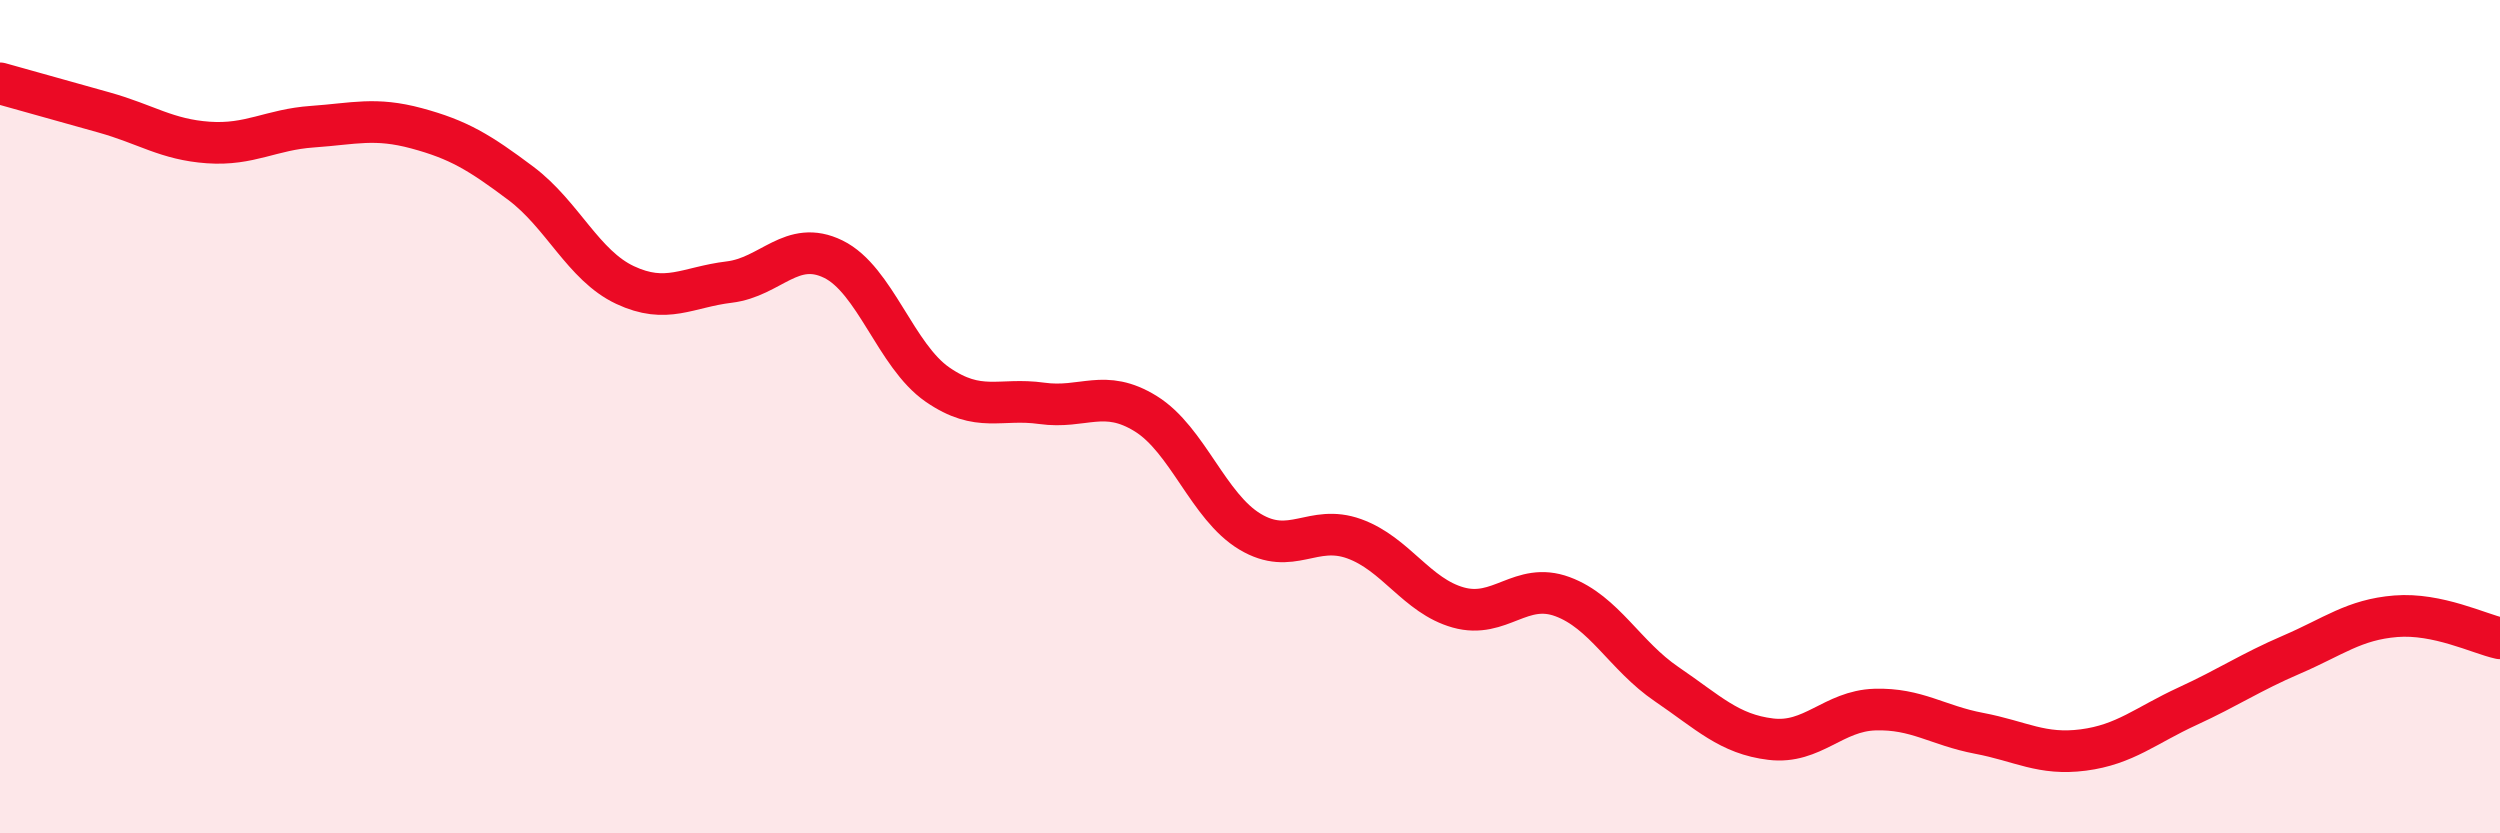
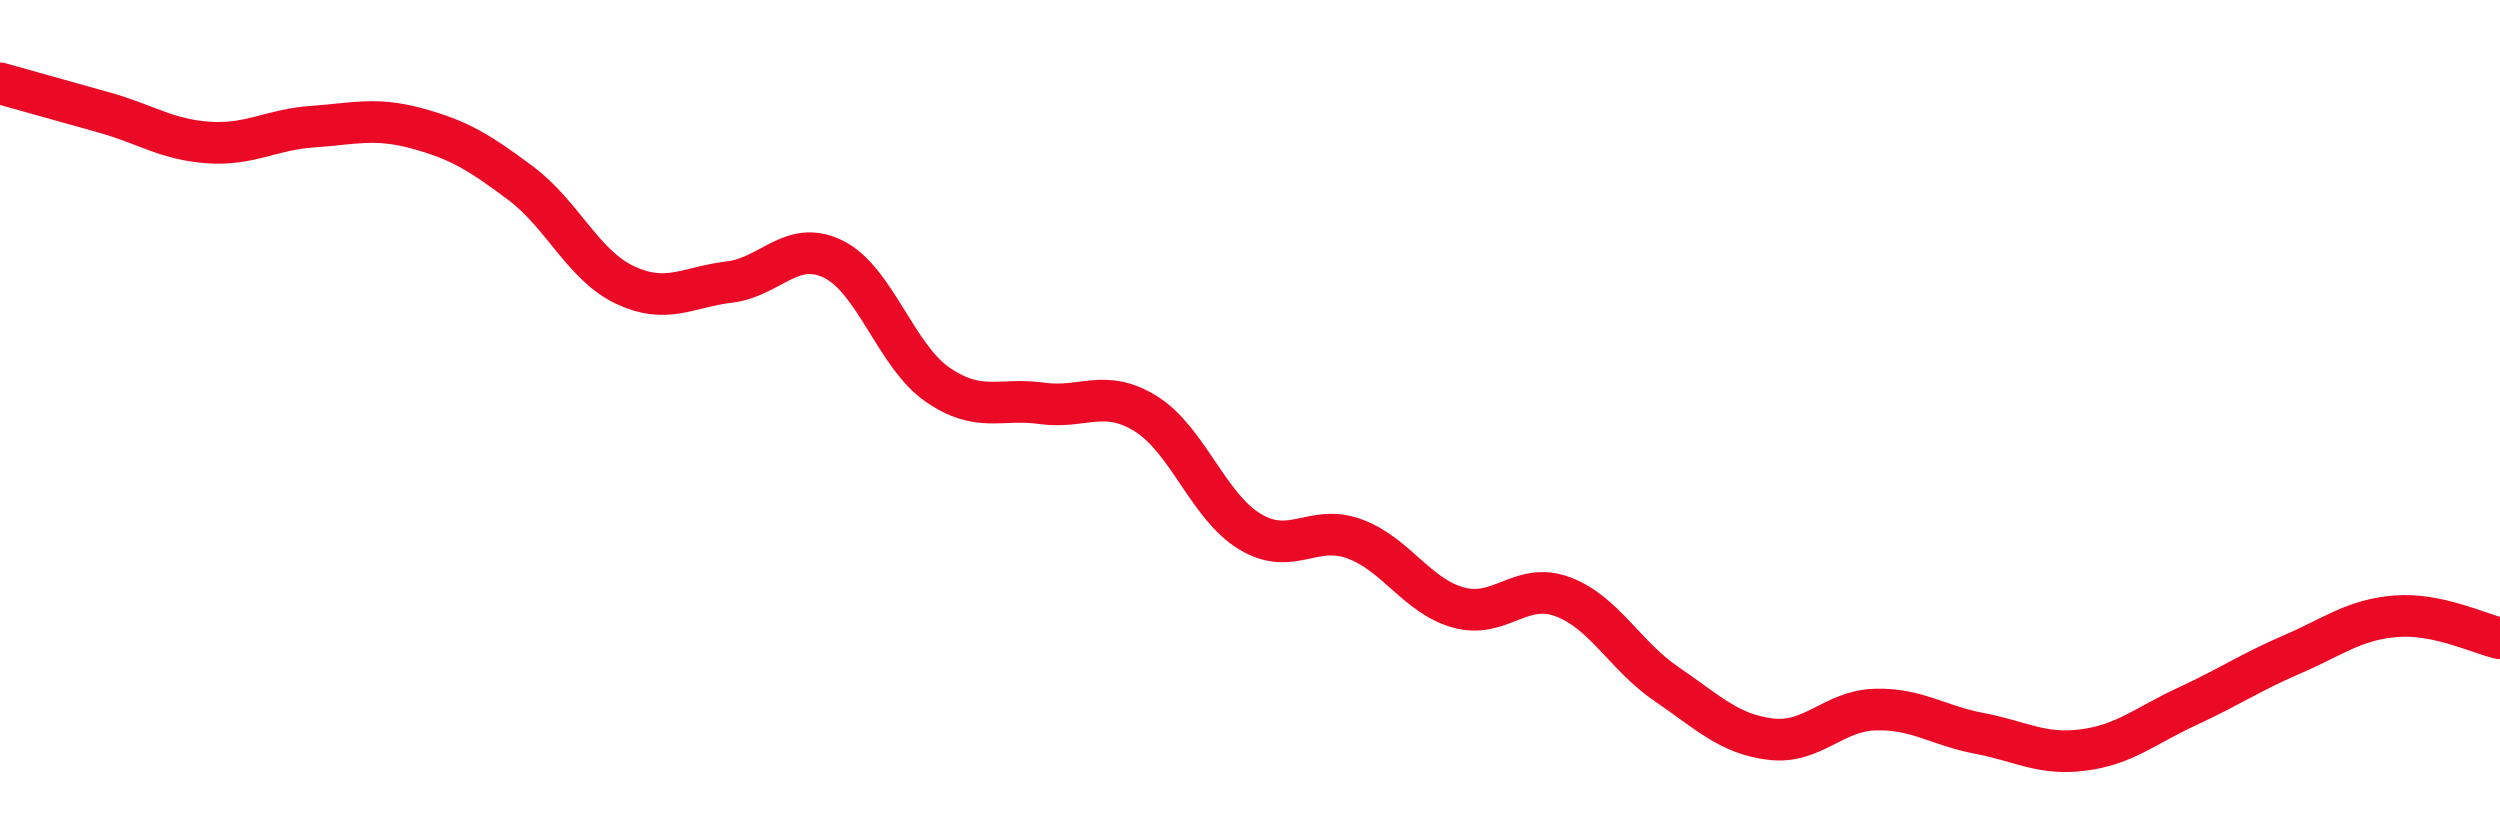
<svg xmlns="http://www.w3.org/2000/svg" width="60" height="20" viewBox="0 0 60 20">
-   <path d="M 0,2 C 0.5,2.14 1.5,2.42 2.5,2.7 C 3.5,2.98 4,3.35 5,3.42 C 6,3.49 6.5,3.11 7.5,3.04 C 8.5,2.97 9,2.81 10,3.08 C 11,3.35 11.5,3.65 12.5,4.4 C 13.5,5.15 14,6.37 15,6.84 C 16,7.31 16.5,6.89 17.5,6.77 C 18.5,6.65 19,5.73 20,6.22 C 21,6.71 21.5,8.54 22.5,9.23 C 23.5,9.92 24,9.54 25,9.68 C 26,9.82 26.5,9.31 27.5,9.93 C 28.5,10.55 29,12.16 30,12.76 C 31,13.36 31.5,12.57 32.5,12.93 C 33.5,13.29 34,14.3 35,14.58 C 36,14.86 36.5,13.95 37.5,14.32 C 38.5,14.69 39,15.74 40,16.42 C 41,17.1 41.5,17.62 42.5,17.74 C 43.5,17.86 44,17.06 45,17.03 C 46,17 46.5,17.41 47.5,17.6 C 48.5,17.79 49,18.13 50,18 C 51,17.87 51.5,17.41 52.5,16.95 C 53.5,16.49 54,16.14 55,15.71 C 56,15.28 56.5,14.87 57.5,14.79 C 58.5,14.71 59.5,15.21 60,15.32L60 20L0 20Z" fill="#EB0A25" opacity="0.1" stroke-linecap="round" stroke-linejoin="round" />
  <path d="M 0,2 C 0.5,2.14 1.5,2.42 2.5,2.7 C 3.5,2.98 4,3.35 5,3.42 C 6,3.49 6.5,3.11 7.5,3.04 C 8.5,2.97 9,2.81 10,3.08 C 11,3.35 11.5,3.65 12.5,4.4 C 13.5,5.15 14,6.37 15,6.84 C 16,7.31 16.5,6.89 17.5,6.77 C 18.5,6.65 19,5.73 20,6.22 C 21,6.71 21.5,8.54 22.5,9.23 C 23.5,9.92 24,9.54 25,9.68 C 26,9.82 26.5,9.31 27.5,9.93 C 28.5,10.55 29,12.16 30,12.76 C 31,13.36 31.5,12.57 32.5,12.93 C 33.5,13.29 34,14.3 35,14.58 C 36,14.86 36.5,13.95 37.5,14.32 C 38.5,14.69 39,15.74 40,16.42 C 41,17.1 41.5,17.62 42.5,17.74 C 43.5,17.86 44,17.06 45,17.03 C 46,17 46.5,17.41 47.5,17.6 C 48.5,17.79 49,18.13 50,18 C 51,17.87 51.5,17.41 52.5,16.95 C 53.5,16.49 54,16.14 55,15.71 C 56,15.28 56.5,14.87 57.5,14.79 C 58.5,14.71 59.5,15.21 60,15.32" stroke="#EB0A25" stroke-width="1" fill="none" stroke-linecap="round" stroke-linejoin="round" />
</svg>